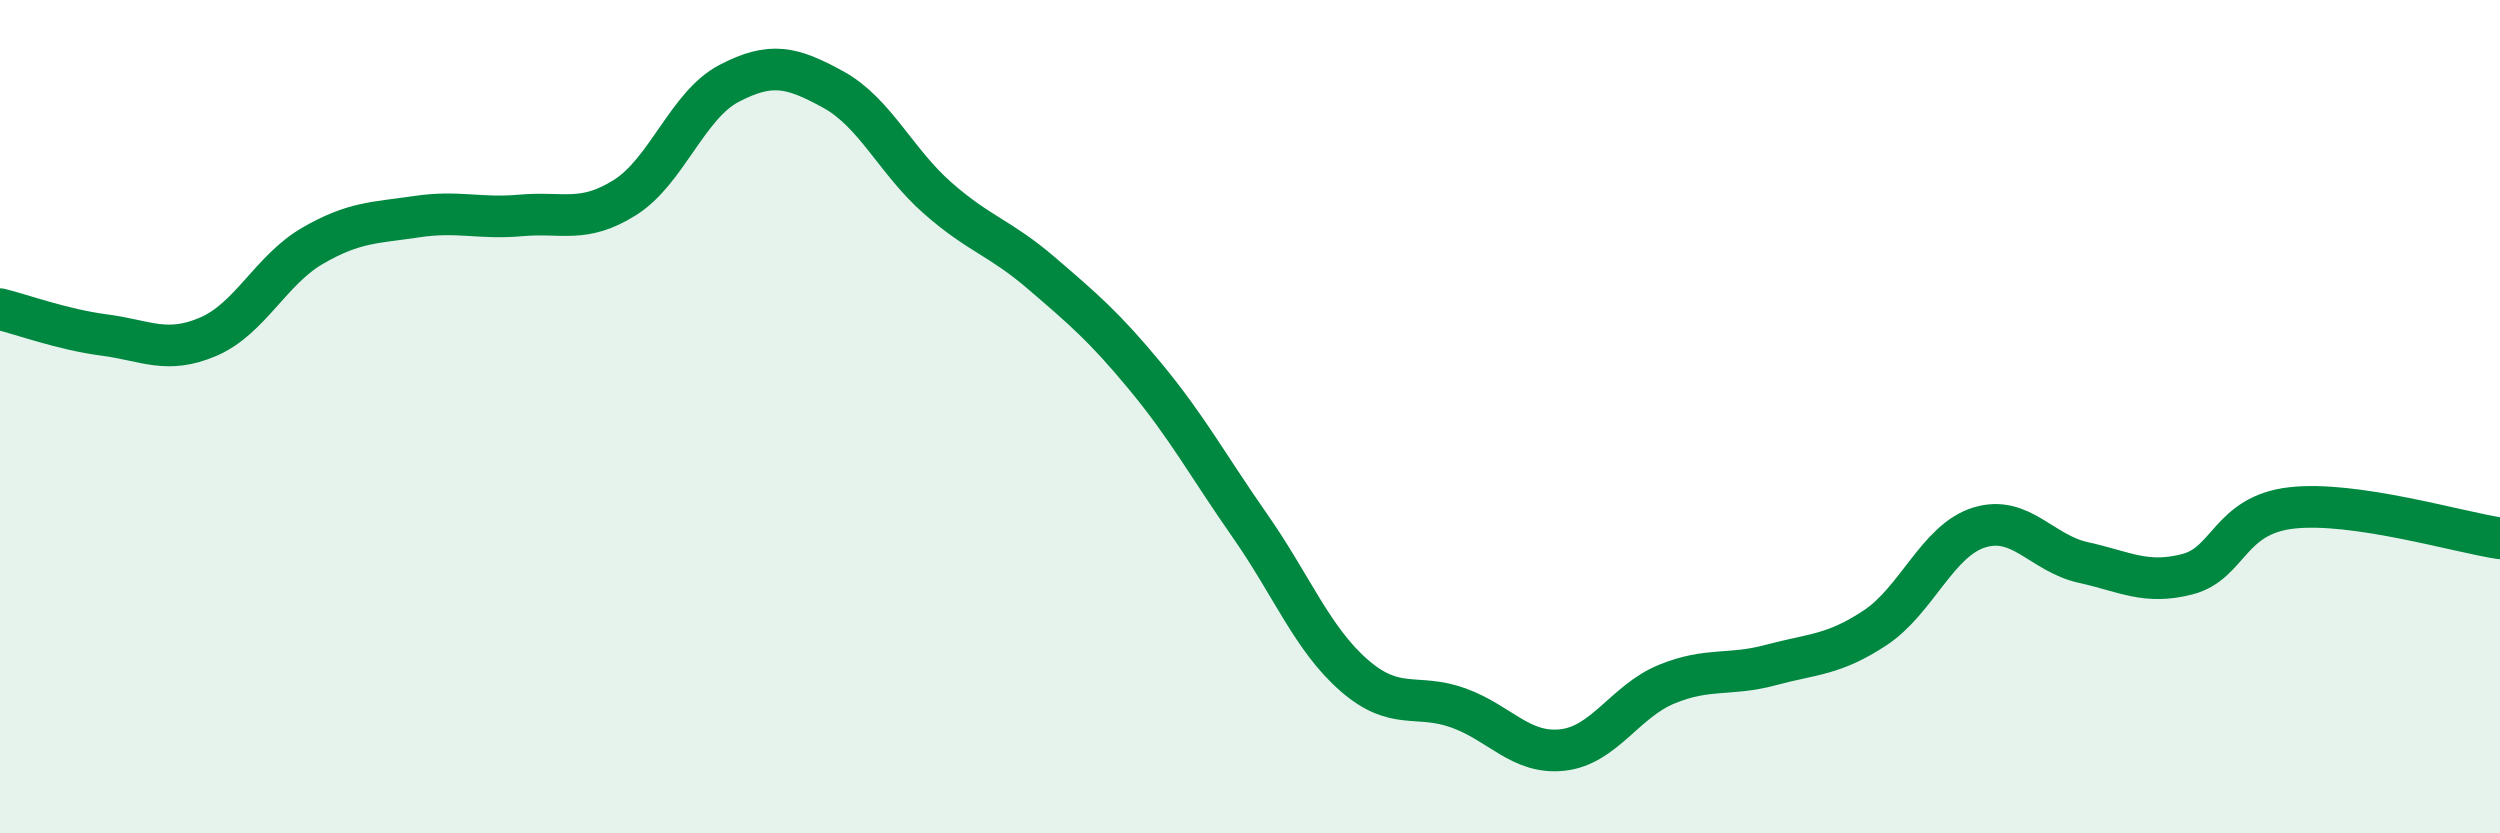
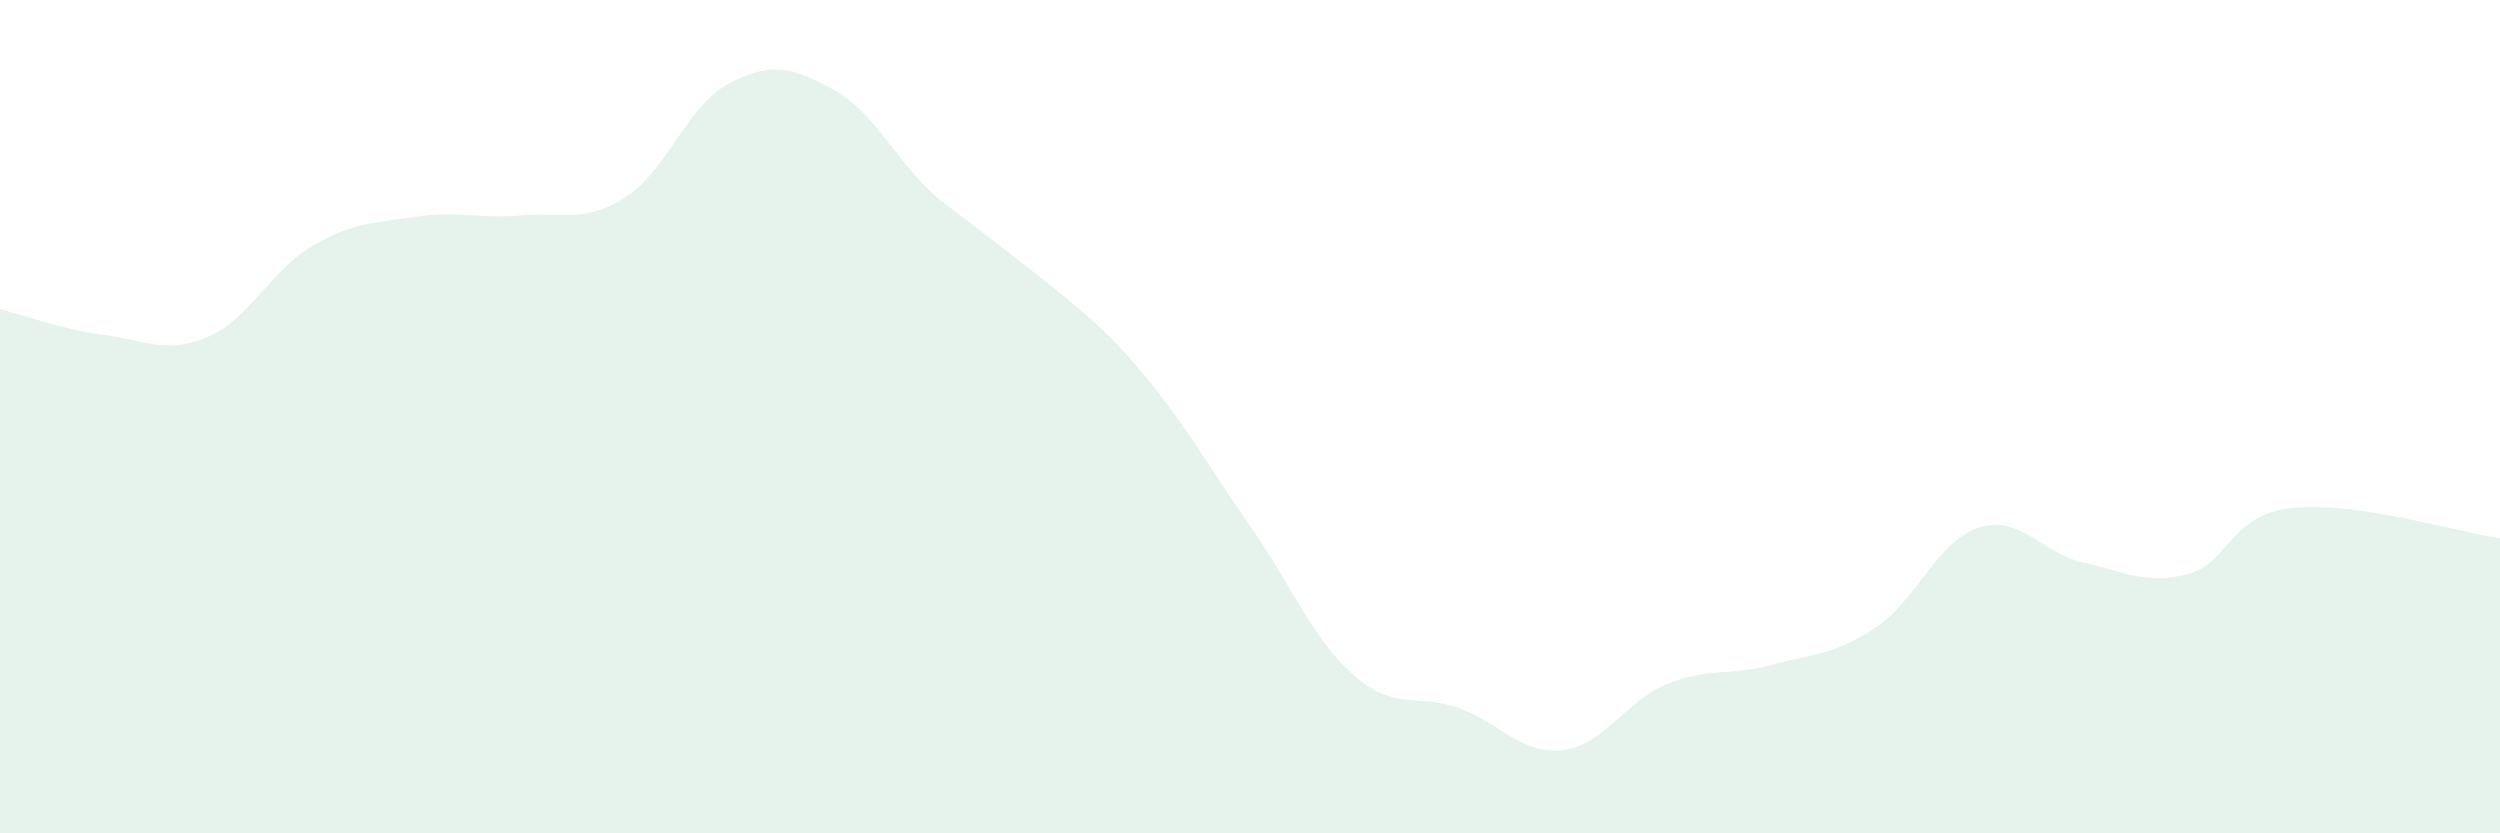
<svg xmlns="http://www.w3.org/2000/svg" width="60" height="20" viewBox="0 0 60 20">
-   <path d="M 0,7.42 C 0.5,7.54 1.5,7.91 2.5,8.04 C 3.5,8.17 4,8.51 5,8.08 C 6,7.65 6.5,6.48 7.5,5.9 C 8.5,5.32 9,5.35 10,5.2 C 11,5.05 11.5,5.26 12.5,5.17 C 13.5,5.08 14,5.37 15,4.74 C 16,4.11 16.5,2.52 17.5,2 C 18.5,1.48 19,1.6 20,2.15 C 21,2.7 21.5,3.87 22.5,4.75 C 23.5,5.63 24,5.7 25,6.56 C 26,7.42 26.5,7.84 27.5,9.05 C 28.5,10.26 29,11.19 30,12.62 C 31,14.05 31.5,15.34 32.5,16.21 C 33.5,17.08 34,16.63 35,16.99 C 36,17.35 36.5,18.11 37.5,18 C 38.5,17.89 39,16.83 40,16.42 C 41,16.01 41.5,16.23 42.5,15.96 C 43.5,15.69 44,15.73 45,15.07 C 46,14.41 46.5,12.97 47.5,12.66 C 48.5,12.35 49,13.28 50,13.5 C 51,13.72 51.5,14.04 52.5,13.78 C 53.5,13.52 53.5,12.36 55,12.19 C 56.5,12.02 59,12.77 60,12.92L60 20L0 20Z" fill="#008740" opacity="0.1" stroke-linecap="round" stroke-linejoin="round" />
-   <path d="M 0,7.42 C 0.5,7.54 1.5,7.91 2.5,8.04 C 3.5,8.17 4,8.51 5,8.08 C 6,7.65 6.5,6.48 7.5,5.9 C 8.5,5.32 9,5.35 10,5.2 C 11,5.05 11.5,5.26 12.5,5.17 C 13.5,5.08 14,5.37 15,4.74 C 16,4.11 16.5,2.52 17.5,2 C 18.5,1.48 19,1.6 20,2.15 C 21,2.7 21.5,3.87 22.5,4.75 C 23.5,5.63 24,5.7 25,6.56 C 26,7.42 26.5,7.84 27.5,9.05 C 28.5,10.26 29,11.19 30,12.62 C 31,14.05 31.5,15.34 32.5,16.21 C 33.5,17.08 34,16.63 35,16.99 C 36,17.35 36.5,18.11 37.5,18 C 38.5,17.89 39,16.83 40,16.42 C 41,16.01 41.5,16.23 42.5,15.96 C 43.5,15.69 44,15.73 45,15.07 C 46,14.41 46.5,12.97 47.5,12.66 C 48.5,12.35 49,13.28 50,13.5 C 51,13.72 51.5,14.04 52.5,13.78 C 53.5,13.52 53.5,12.36 55,12.19 C 56.5,12.02 59,12.77 60,12.92" stroke="#008740" stroke-width="1" fill="none" stroke-linecap="round" stroke-linejoin="round" />
+   <path d="M 0,7.42 C 0.5,7.54 1.5,7.91 2.5,8.04 C 3.5,8.17 4,8.51 5,8.08 C 6,7.65 6.5,6.48 7.5,5.9 C 8.5,5.32 9,5.35 10,5.2 C 11,5.05 11.5,5.26 12.5,5.17 C 13.5,5.08 14,5.37 15,4.74 C 16,4.11 16.5,2.52 17.5,2 C 18.5,1.48 19,1.6 20,2.15 C 21,2.7 21.5,3.87 22.5,4.75 C 26,7.42 26.5,7.84 27.5,9.05 C 28.5,10.26 29,11.19 30,12.62 C 31,14.05 31.5,15.34 32.5,16.21 C 33.5,17.08 34,16.63 35,16.99 C 36,17.35 36.5,18.11 37.5,18 C 38.5,17.89 39,16.83 40,16.42 C 41,16.01 41.5,16.23 42.5,15.96 C 43.5,15.69 44,15.73 45,15.07 C 46,14.41 46.5,12.97 47.5,12.66 C 48.5,12.35 49,13.28 50,13.5 C 51,13.72 51.5,14.04 52.5,13.78 C 53.5,13.52 53.5,12.36 55,12.19 C 56.5,12.02 59,12.77 60,12.92L60 20L0 20Z" fill="#008740" opacity="0.1" stroke-linecap="round" stroke-linejoin="round" />
</svg>